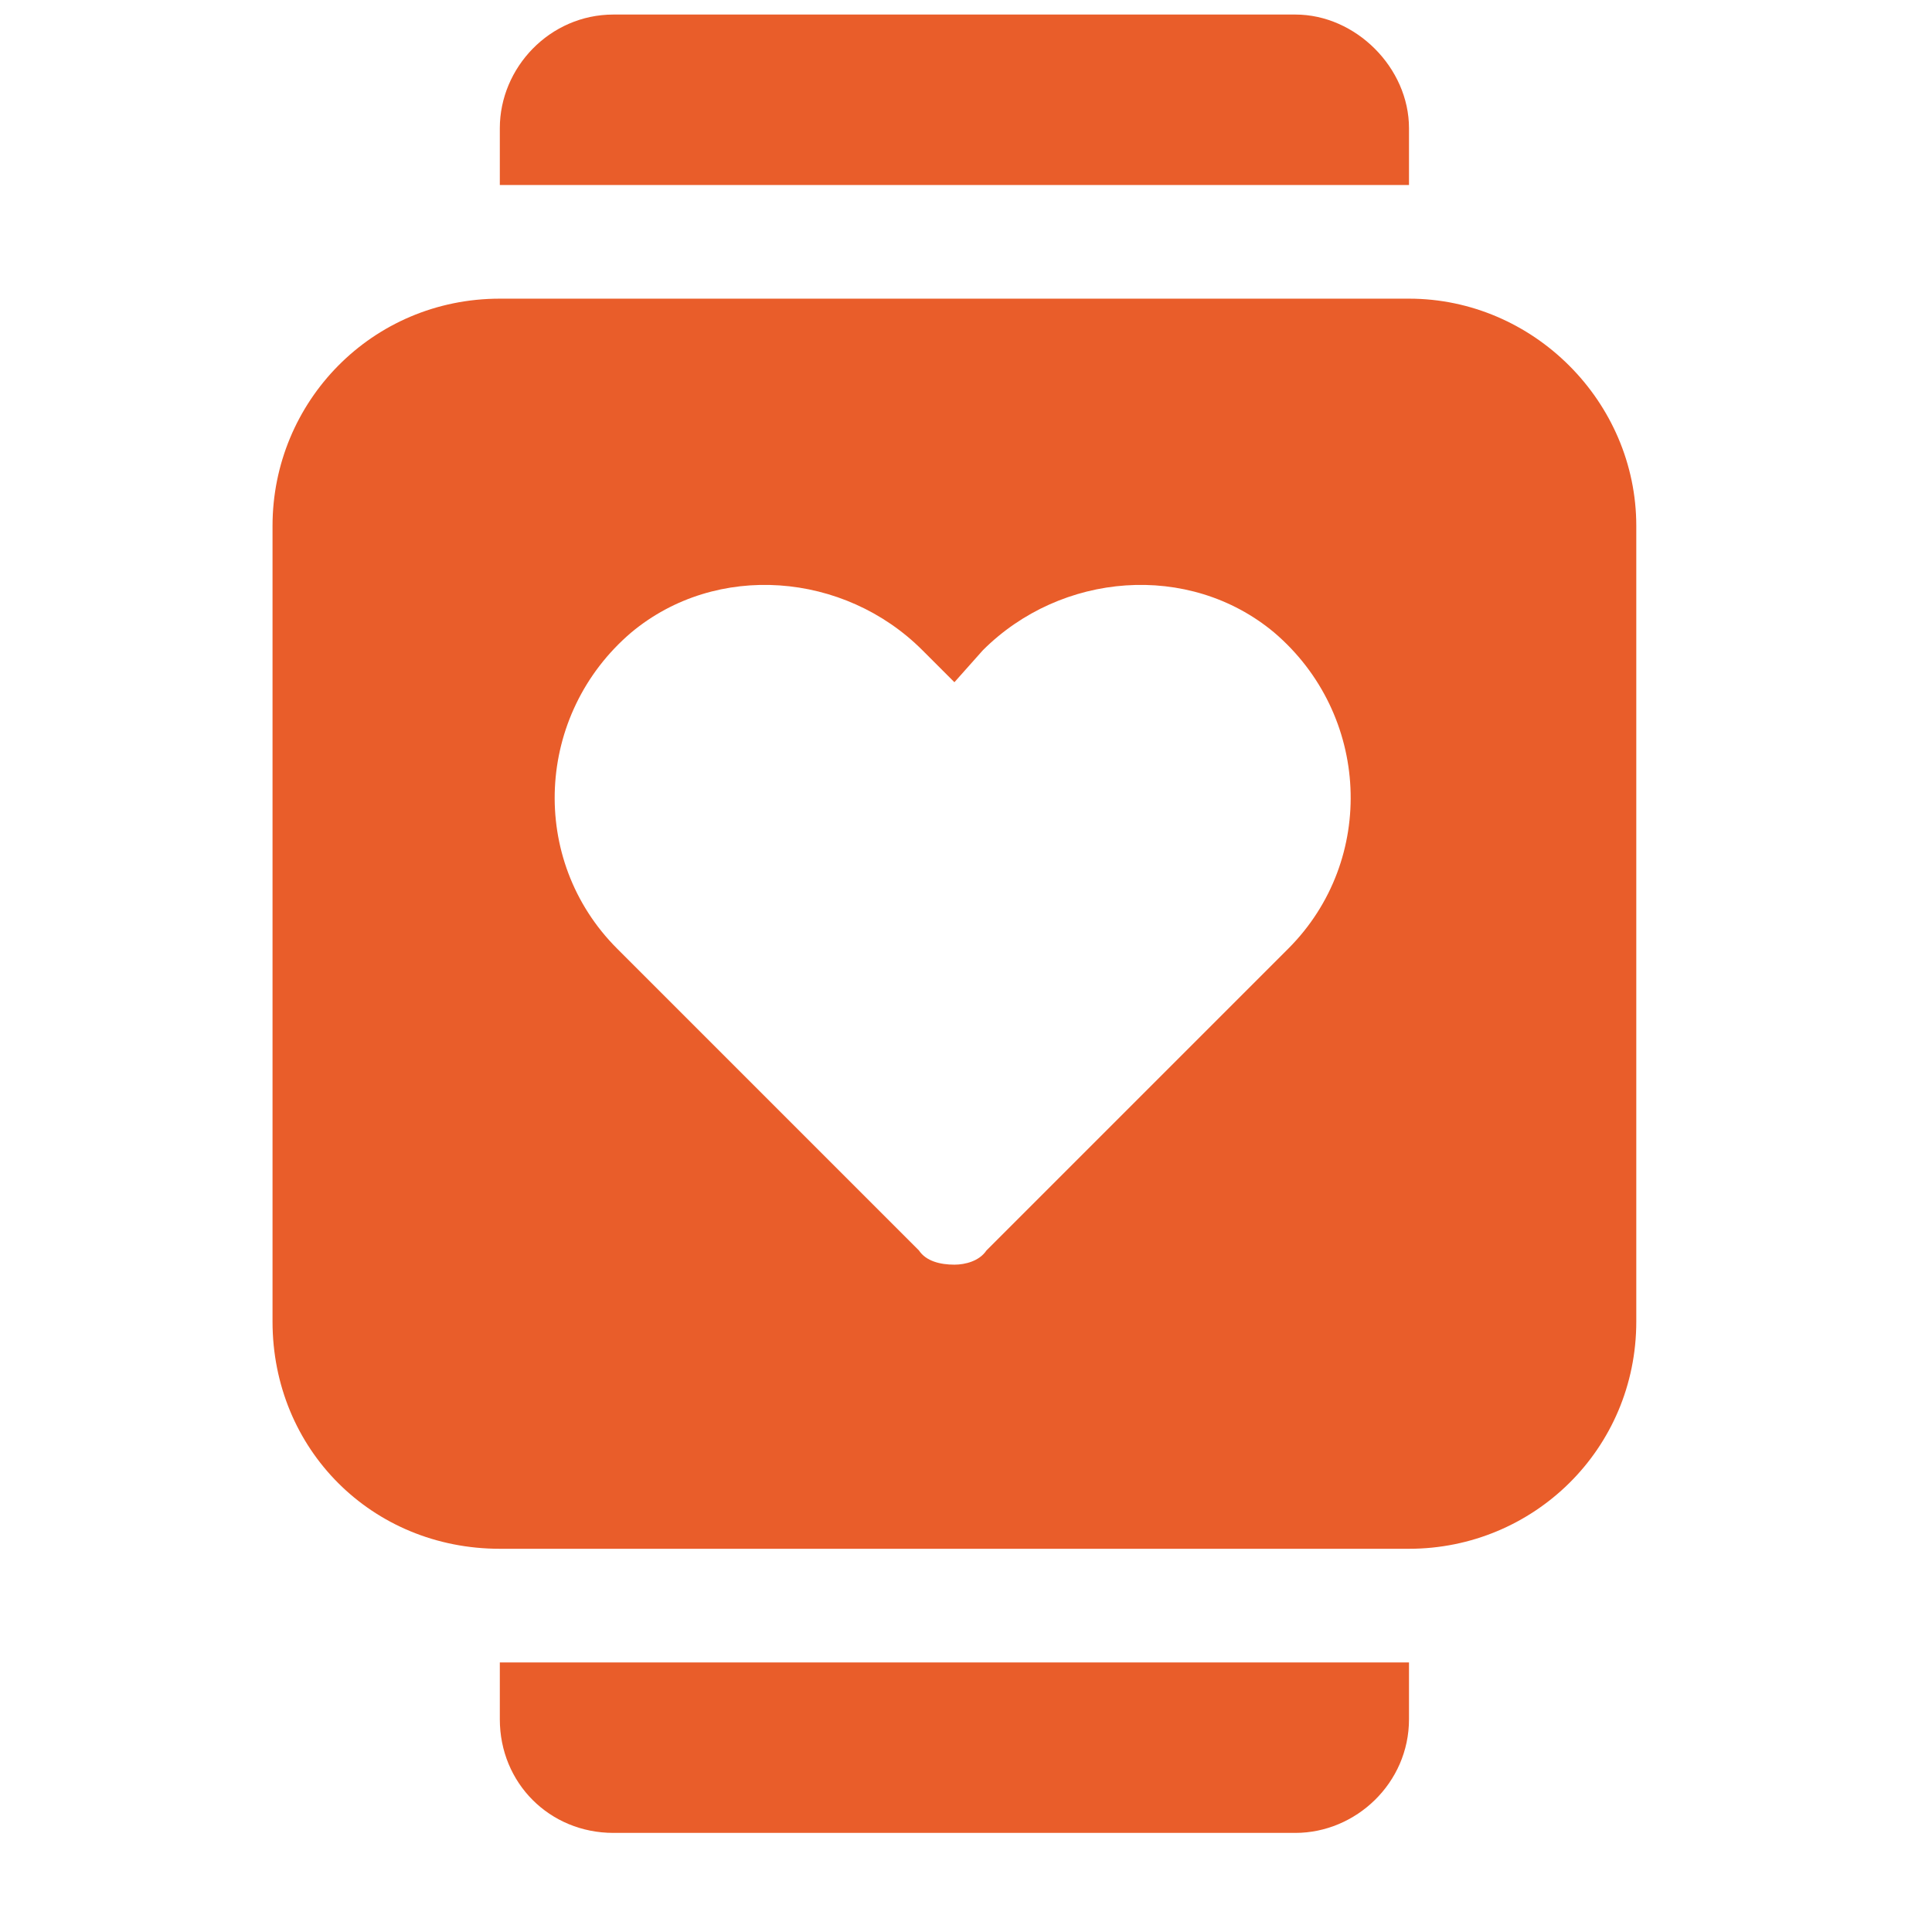
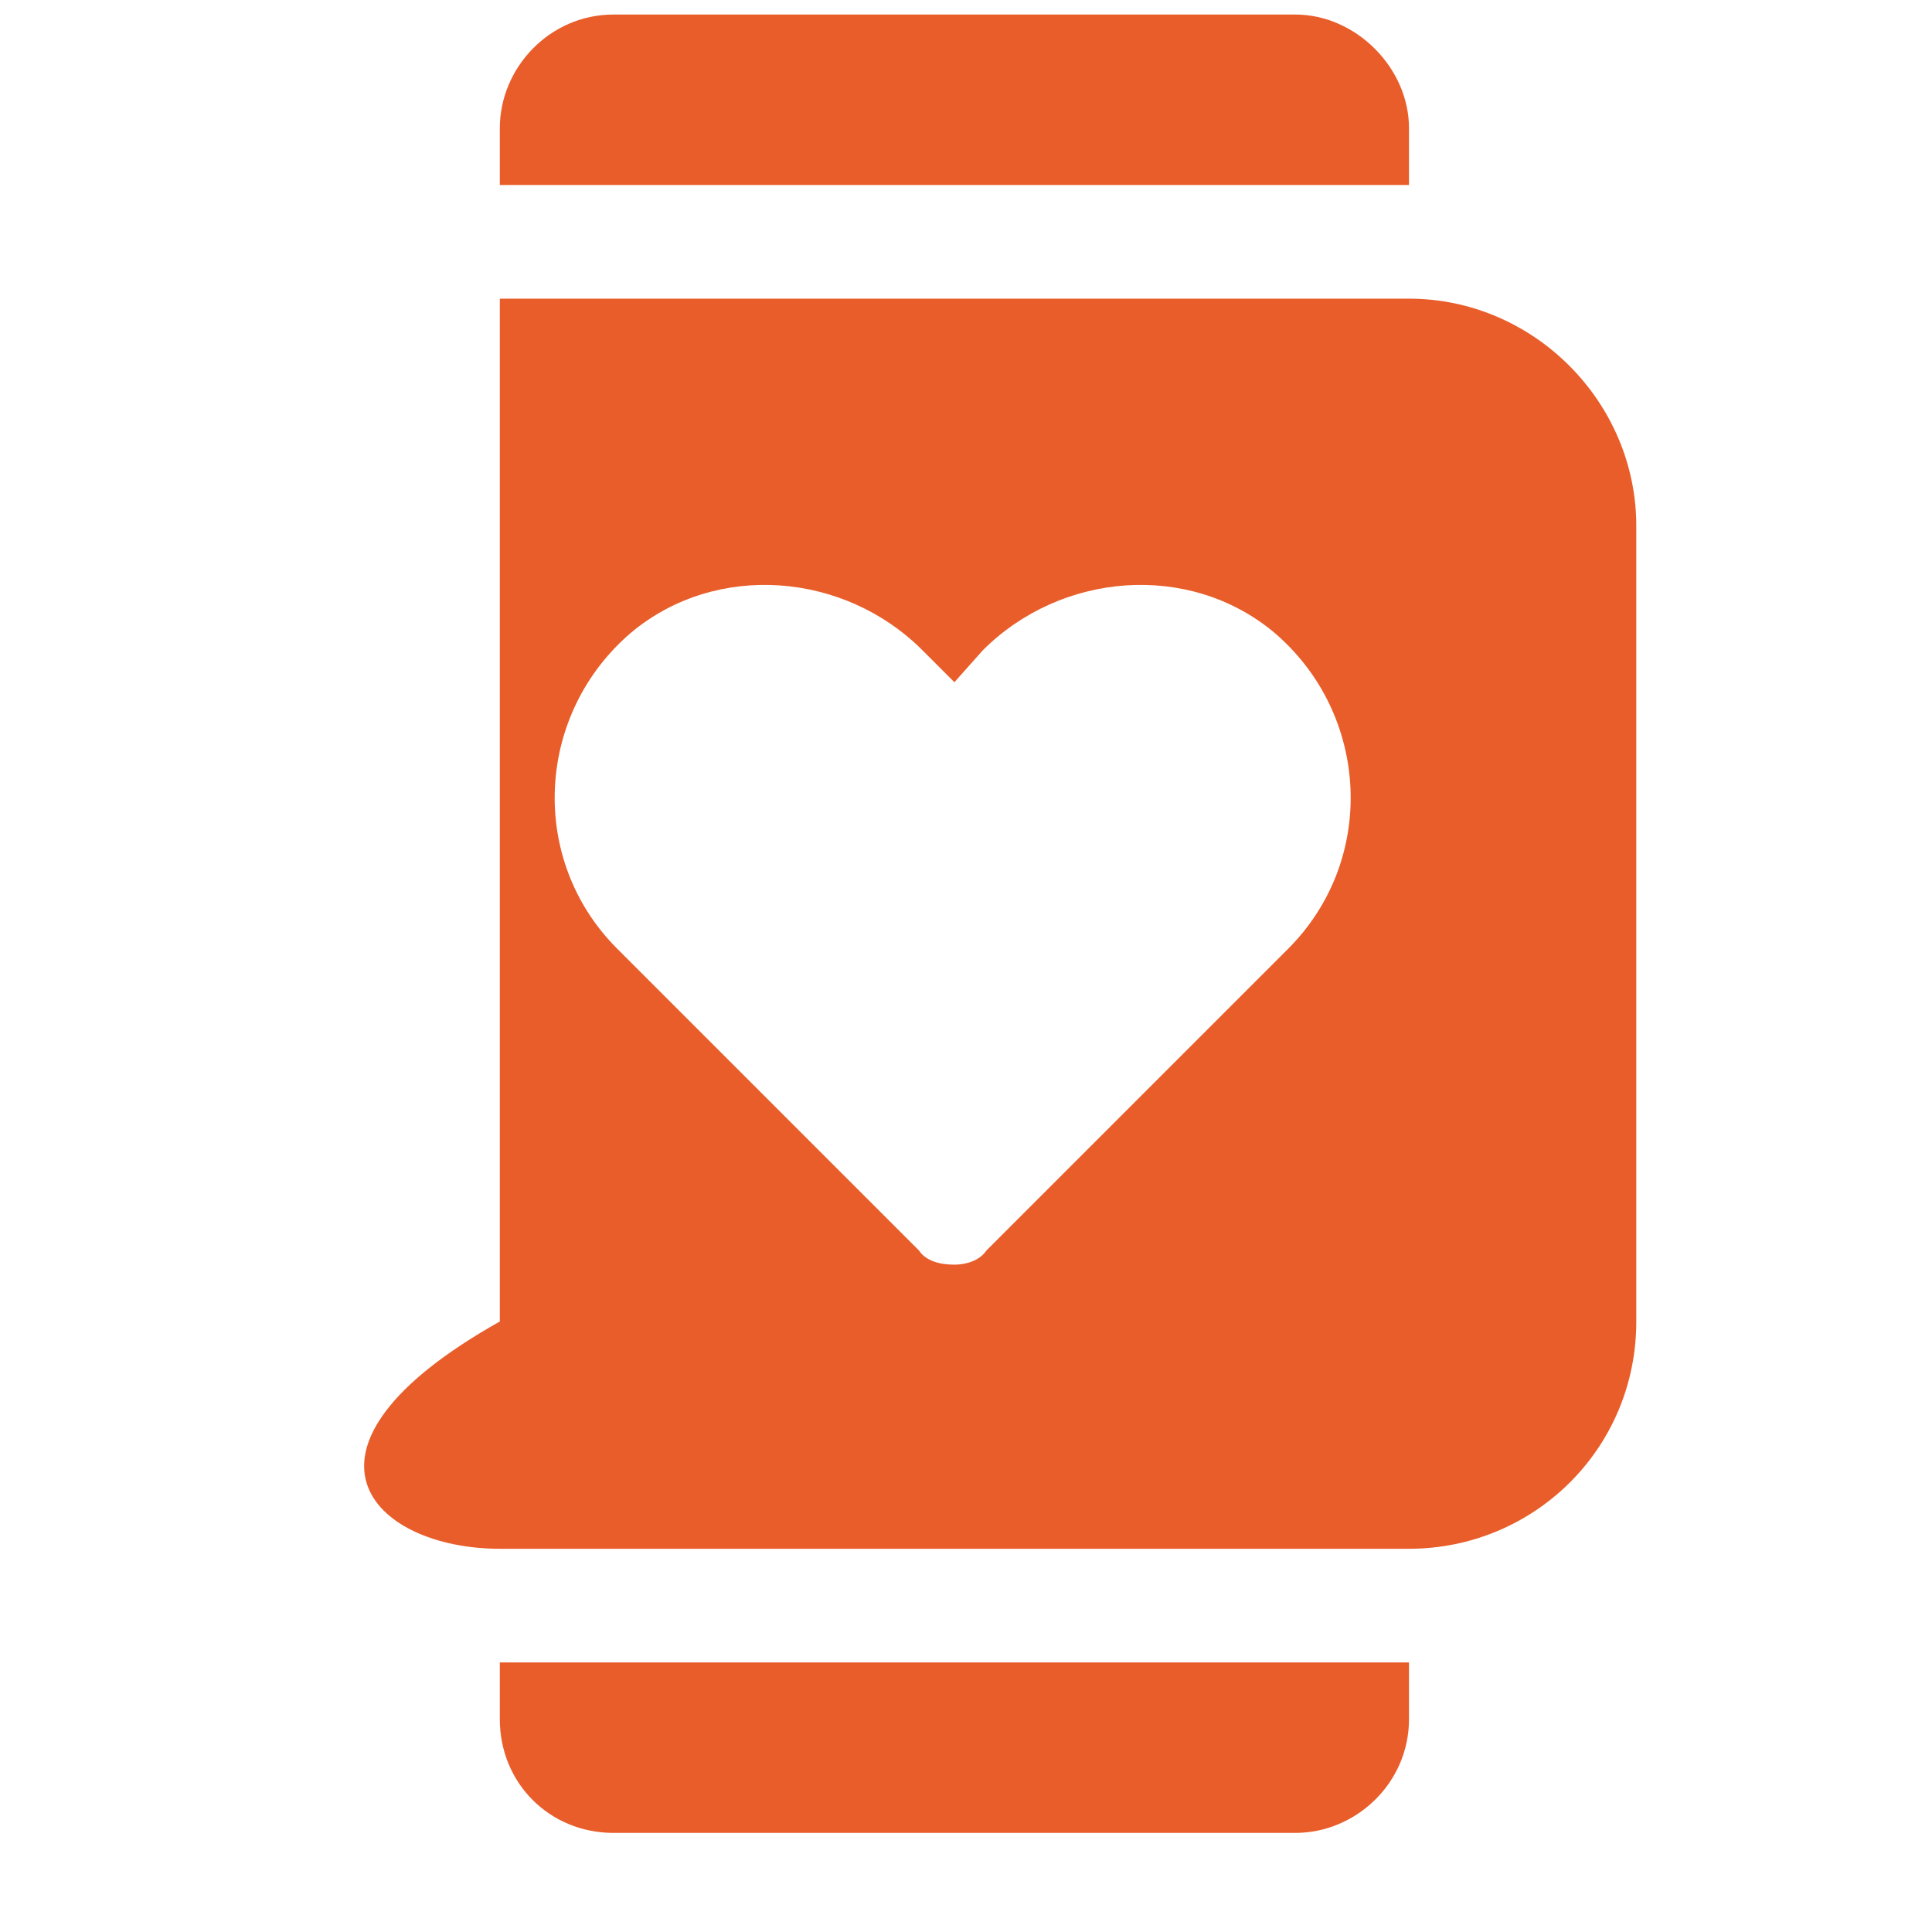
<svg xmlns="http://www.w3.org/2000/svg" width="17" height="17" viewBox="0 0 17 17" fill="none">
-   <path d="M4.398 15.128C4.398 15.69 4.836 16.128 5.398 16.128H11.398C11.93 16.128 12.398 15.69 12.398 15.128V14.628H4.398V15.128ZM12.398 1.128C12.398 0.597 11.93 0.128 11.398 0.128H5.398C4.836 0.128 4.398 0.597 4.398 1.128V1.628H12.398V1.128ZM12.398 2.628H4.398C3.273 2.628 2.398 3.534 2.398 4.628V11.628C2.398 12.753 3.273 13.628 4.398 13.628H12.398C13.492 13.628 14.398 12.753 14.398 11.628V4.628C14.398 3.534 13.492 2.628 12.398 2.628ZM11.336 8.347L8.68 11.003C8.617 11.097 8.492 11.128 8.398 11.128C8.273 11.128 8.148 11.097 8.086 11.003L5.43 8.347C4.648 7.565 4.711 6.284 5.555 5.565C6.305 4.94 7.43 5.034 8.117 5.722L8.398 6.003L8.648 5.722C9.336 5.034 10.461 4.94 11.211 5.565C12.055 6.284 12.117 7.565 11.336 8.347Z" fill="#E95D2A" />
+   <path d="M4.398 15.128C4.398 15.69 4.836 16.128 5.398 16.128H11.398C11.93 16.128 12.398 15.69 12.398 15.128V14.628H4.398V15.128ZM12.398 1.128C12.398 0.597 11.93 0.128 11.398 0.128H5.398C4.836 0.128 4.398 0.597 4.398 1.128V1.628H12.398V1.128ZM12.398 2.628H4.398V11.628C2.398 12.753 3.273 13.628 4.398 13.628H12.398C13.492 13.628 14.398 12.753 14.398 11.628V4.628C14.398 3.534 13.492 2.628 12.398 2.628ZM11.336 8.347L8.68 11.003C8.617 11.097 8.492 11.128 8.398 11.128C8.273 11.128 8.148 11.097 8.086 11.003L5.43 8.347C4.648 7.565 4.711 6.284 5.555 5.565C6.305 4.94 7.43 5.034 8.117 5.722L8.398 6.003L8.648 5.722C9.336 5.034 10.461 4.94 11.211 5.565C12.055 6.284 12.117 7.565 11.336 8.347Z" fill="#E95D2A" />
</svg>